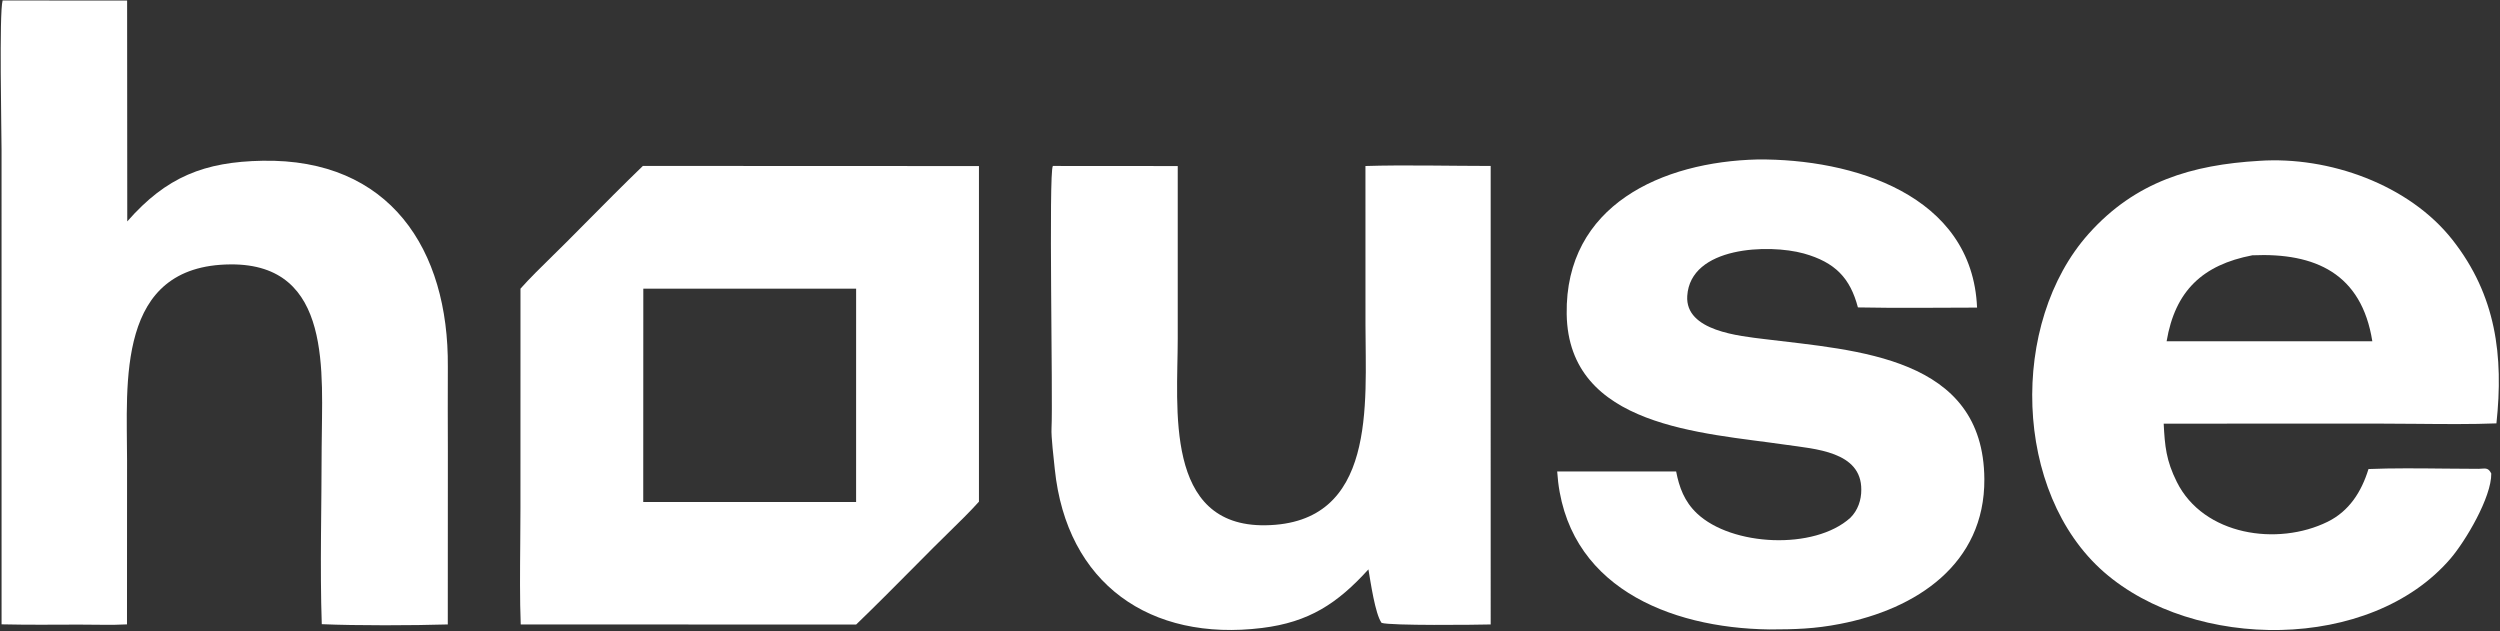
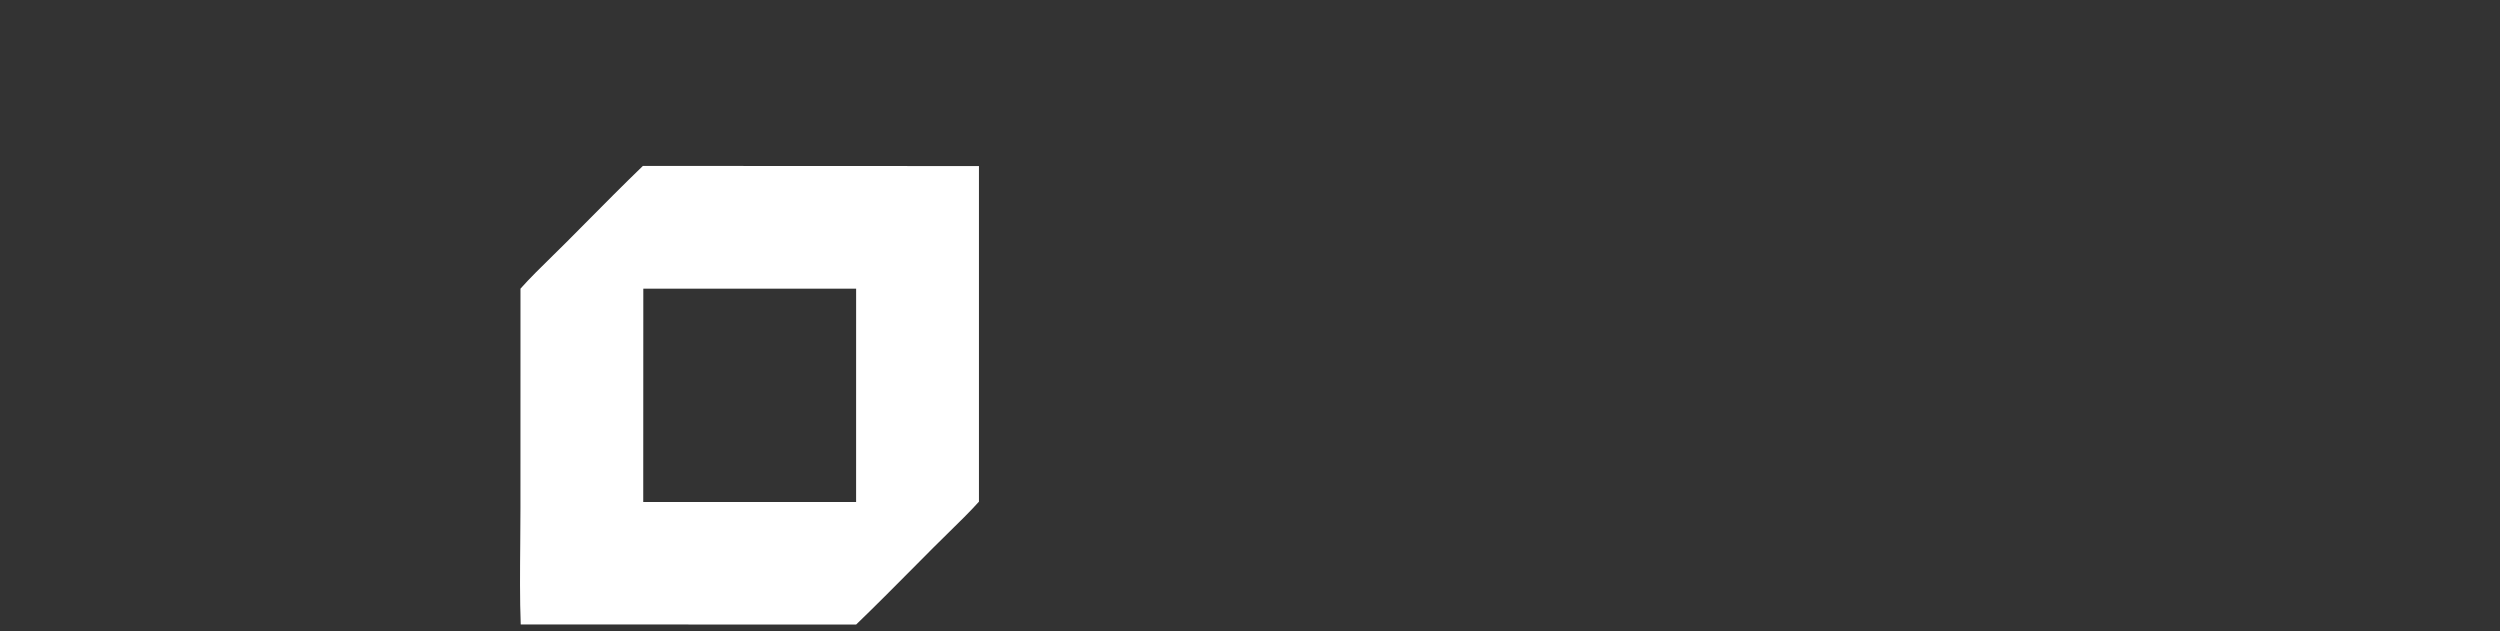
<svg xmlns="http://www.w3.org/2000/svg" viewBox="0 0 200.00 50.48" data-guides="{&quot;vertical&quot;:[],&quot;horizontal&quot;:[]}">
  <rect x="0" y="0" width="200.00" height="50.48" fill="#333333" stroke="none" />
  <defs />
-   <path fill="#ffffff" stroke="none" fill-opacity="1" stroke-width="1" stroke-opacity="1" id="tSvg119fdc5e244" title="Path 1" d="M0.209 0.038C3.529 0.04 6.849 0.041 10.169 0.043C10.173 5.933 10.177 11.823 10.181 17.713C13.31 14.138 16.361 12.944 21.002 12.86C31.174 12.675 35.905 19.933 35.827 29.346C35.809 31.509 35.829 33.888 35.829 36.104C35.827 40.721 35.825 45.338 35.823 49.955C33.056 50.04 28.479 50.056 25.742 49.934C25.587 45.545 25.733 40.223 25.733 35.758C25.748 29.905 26.671 21.094 18.448 21.152C9.263 21.216 10.163 30.63 10.165 36.851C10.163 41.218 10.161 45.584 10.159 49.95C8.94 50.021 7.558 49.963 6.328 49.968C4.267 49.976 2.185 49.994 0.126 49.947C0.125 37.298 0.124 24.648 0.124 11.999C0.124 10.461 -0.075 1.047 0.209 0.038Z" />
-   <path fill="#ffffff" stroke="none" fill-opacity="1" stroke-width="1" stroke-opacity="1" id="tSvgf9a5047b73" title="Path 2" d="M84.23 13.277C87.559 13.279 90.889 13.281 94.219 13.284C94.219 17.883 94.219 22.483 94.219 27.083C94.218 32.603 93.102 42.13 101.222 42.022C110.159 41.903 109.238 32.27 109.238 25.976C109.237 21.744 109.237 17.513 109.236 13.281C112.312 13.182 116.128 13.277 119.254 13.277C119.254 25.504 119.254 37.73 119.255 49.956C118.088 49.988 111.23 50.063 110.527 49.83C110.01 49.116 109.646 46.549 109.474 45.55C106.989 48.287 104.717 49.773 100.969 50.237C92.014 51.346 85.327 46.712 84.381 37.515C84.306 36.719 84.082 34.969 84.122 34.251C84.246 31.995 83.878 13.732 84.23 13.277Z" />
-   <path fill="#ffffff" stroke="none" fill-opacity="1" stroke-width="1" stroke-opacity="1" id="tSvg21a8901313" title="Path 3" d="M140.609 12.757C148.173 12.695 157.788 15.555 158.165 24.608C155.017 24.613 151.774 24.656 148.633 24.593C148.014 22.244 146.82 20.986 144.303 20.278C141.486 19.503 135.233 19.713 134.98 23.673C134.799 26.49 139.165 26.879 141.192 27.131C148.521 28.041 158.69 28.505 158.748 38.332C158.788 45.118 153.312 48.735 147.199 49.914C145.167 50.311 143.6 50.351 141.552 50.355C133.514 50.251 125.165 46.883 124.575 37.719C127.748 37.719 130.92 37.719 134.092 37.72C134.337 38.986 134.746 40.113 135.754 41.07C138.53 43.702 145.149 44.025 148.027 41.424C148.631 40.827 148.91 39.995 148.903 39.179C148.925 36.107 145.175 35.919 142.851 35.579C136.234 34.612 125.474 34.189 125.335 25.127C125.202 16.408 132.974 12.937 140.609 12.757Z" />
  <path fill="#ffffff" stroke="none" fill-opacity="1" stroke-width="1" stroke-opacity="1" clip-rule="evenodd" fill-rule="evenodd" id="tSvg163c0c67817" title="Path 4" d="M78.316 13.285C69.354 13.281 60.393 13.277 51.431 13.274C49.875 14.777 48.314 16.351 46.771 17.908C46.285 18.398 45.8 18.887 45.318 19.371C45.009 19.681 44.65 20.034 44.272 20.404C43.346 21.311 42.312 22.326 41.639 23.093C41.638 28.956 41.637 34.819 41.636 40.681C41.636 41.555 41.628 42.484 41.62 43.435C41.6 45.641 41.58 47.961 41.658 49.956C50.602 49.959 59.547 49.962 68.491 49.964C70.097 48.416 71.709 46.791 73.3 45.187C73.755 44.729 74.208 44.272 74.659 43.819C74.984 43.492 75.363 43.121 75.759 42.734C75.76 42.733 75.76 42.733 75.761 42.732C75.761 42.732 75.761 42.732 75.761 42.732C76.661 41.851 77.651 40.882 78.316 40.134C78.316 31.184 78.316 22.235 78.316 13.285ZM68.49 23.092C62.816 23.092 57.14 23.092 51.465 23.092C51.463 28.782 51.461 34.471 51.459 40.16C57.136 40.16 62.812 40.16 68.488 40.16C68.489 34.471 68.49 28.781 68.49 23.092Z" />
-   <path fill="#ffffff" stroke="none" fill-opacity="1" stroke-width="1" stroke-opacity="1" clip-rule="evenodd" fill-rule="evenodd" id="tSvgd99f98a6dc" title="Path 5" d="M196.208 19.201C192.723 14.759 186.31 12.49 180.741 12.867C175.364 13.186 170.841 14.512 167.094 18.701C160.729 25.823 161.05 39.411 168.313 45.763C175.514 52.059 189.617 52.187 196.048 44.678C197.246 43.278 199.327 39.773 199.302 37.879C199.083 37.451 198.891 37.465 198.499 37.494C198.435 37.498 198.368 37.503 198.293 37.507C197.454 37.507 196.556 37.497 195.634 37.488C195.633 37.488 195.633 37.488 195.633 37.488C195.633 37.488 195.633 37.488 195.633 37.488C193.544 37.466 191.343 37.443 189.479 37.523C188.917 39.347 187.936 40.891 186.21 41.741C182.214 43.71 176.286 42.847 174.145 38.554C173.292 36.843 173.187 35.699 173.095 33.891C178.933 33.891 184.771 33.89 190.609 33.89C191.47 33.89 192.391 33.899 193.335 33.907C193.335 33.907 193.336 33.907 193.336 33.907C195.498 33.927 197.776 33.948 199.714 33.87C200.293 28.479 199.693 23.641 196.208 19.201ZM189.786 27.301C188.93 21.891 185.23 20.201 180.185 20.424C176.215 21.19 174.011 23.259 173.329 27.302C178.815 27.302 184.301 27.301 189.786 27.301Z" />
</svg>